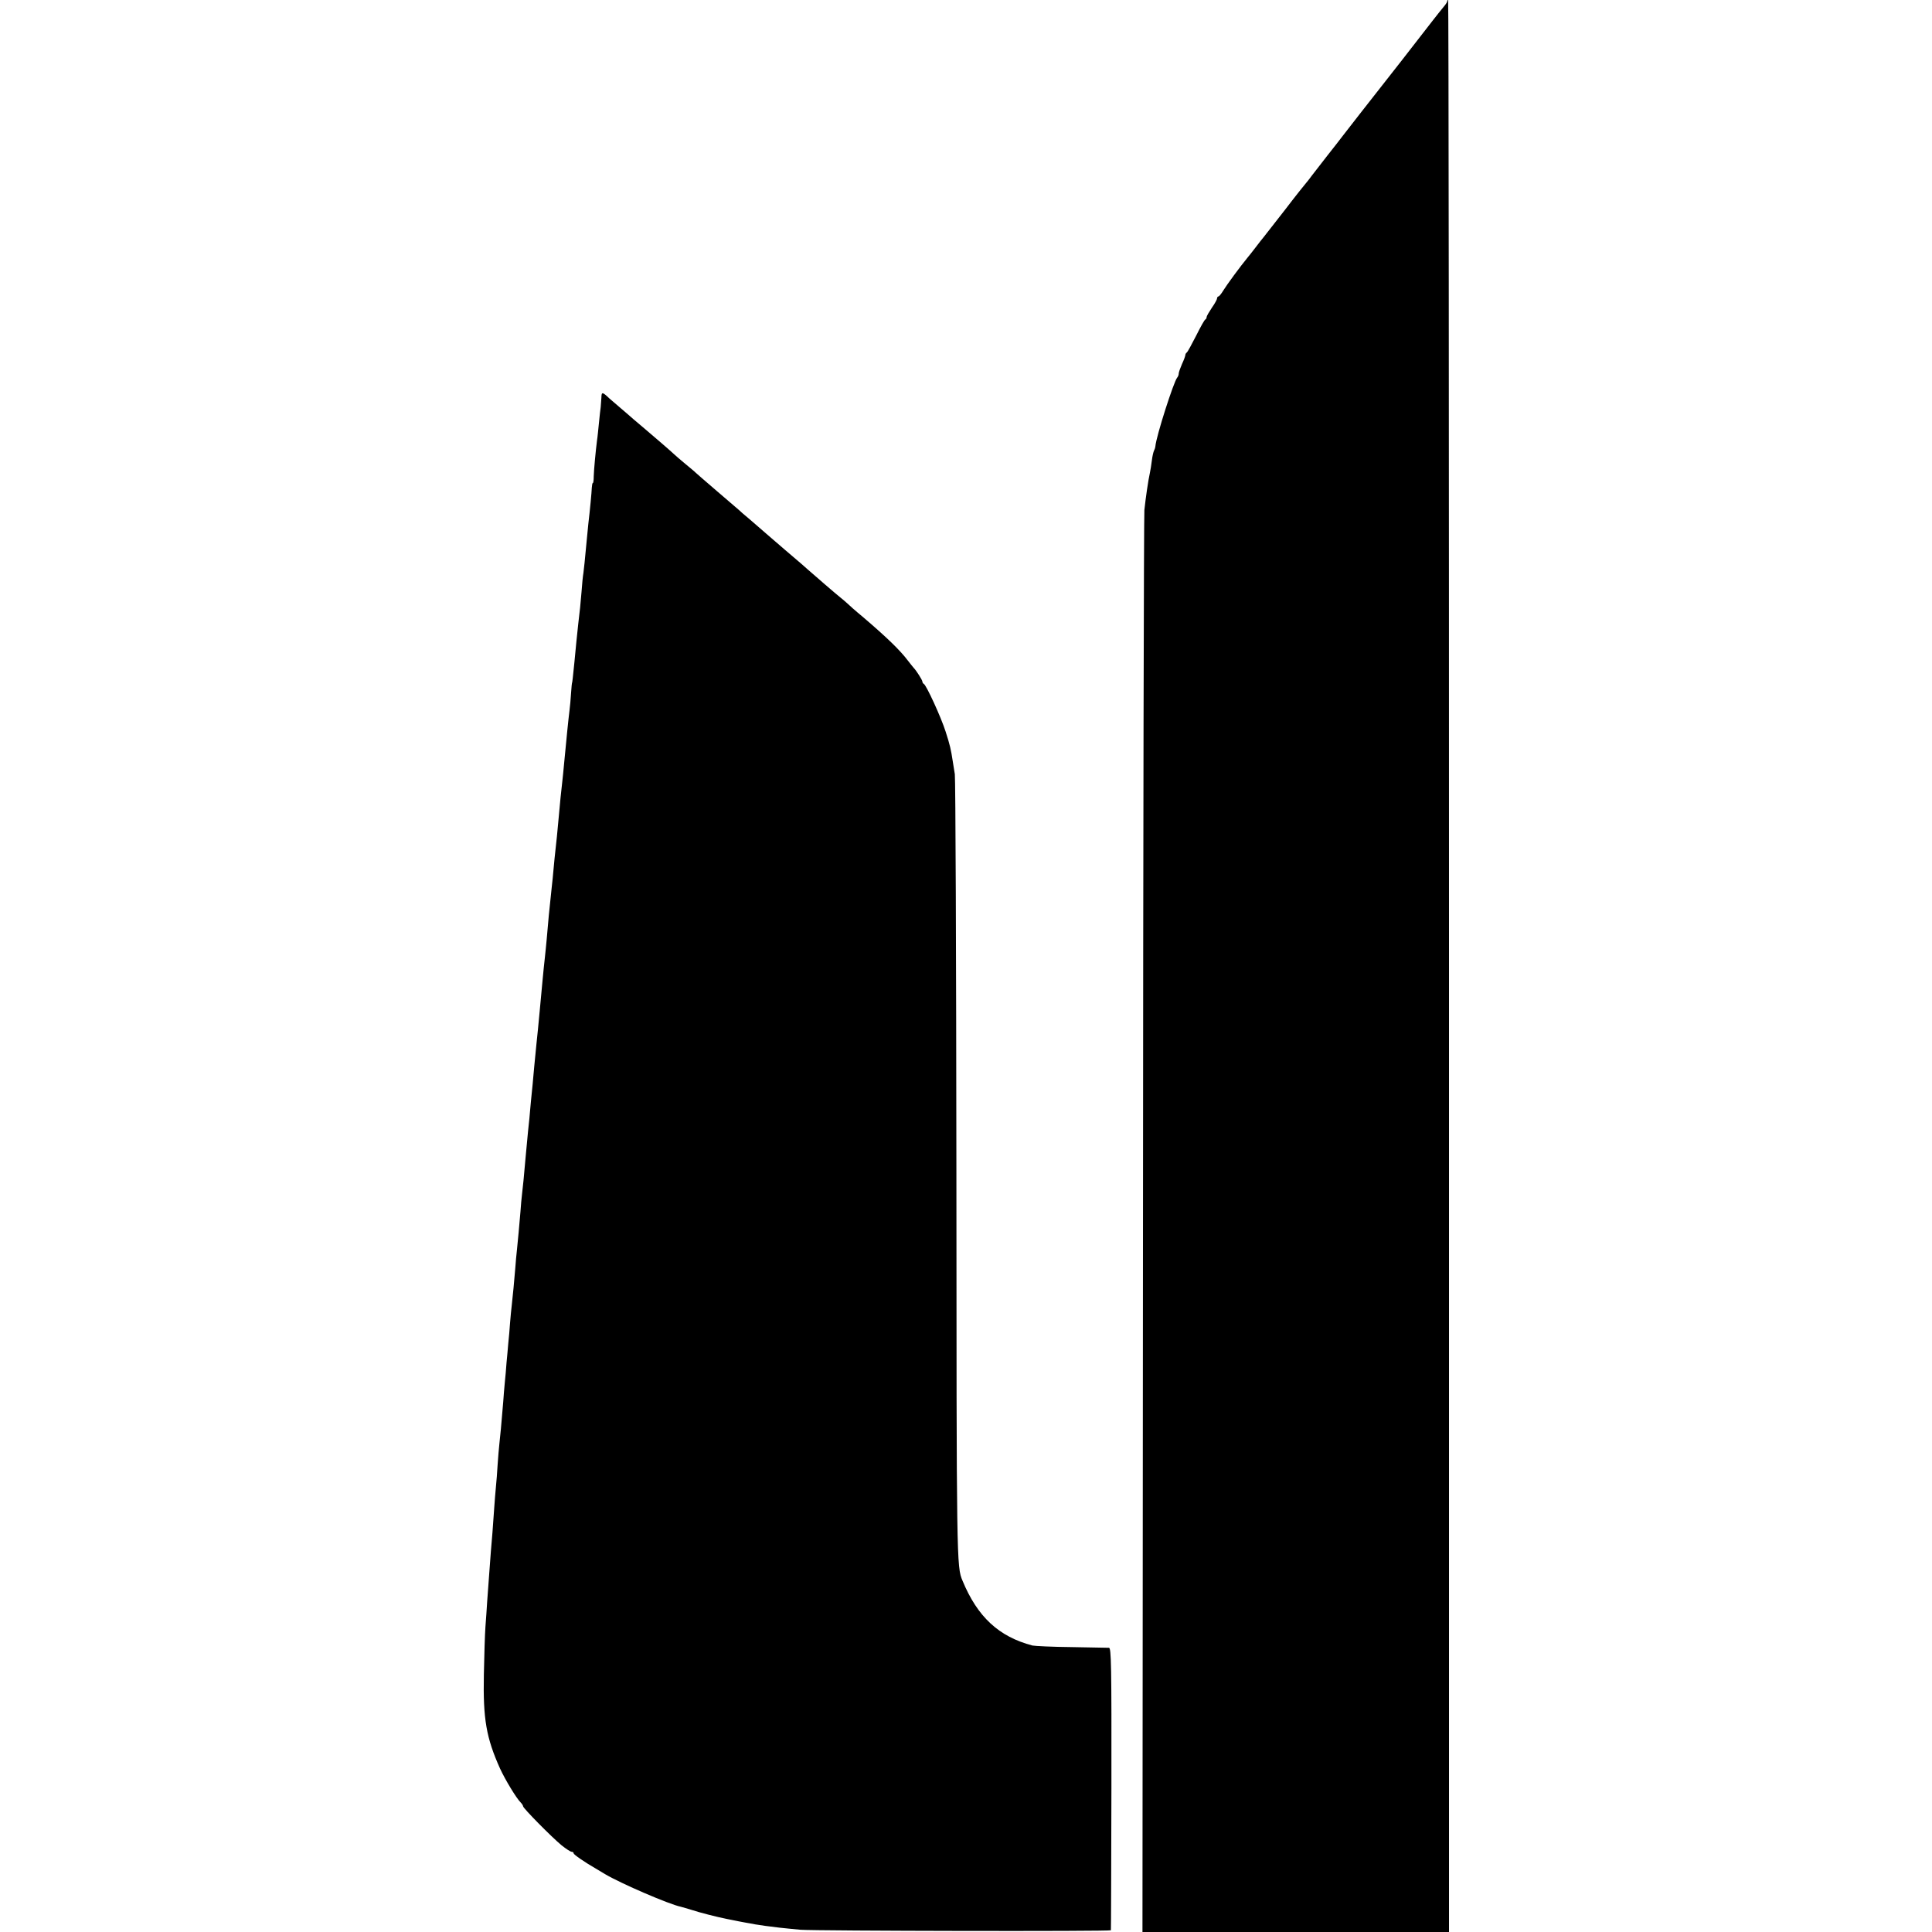
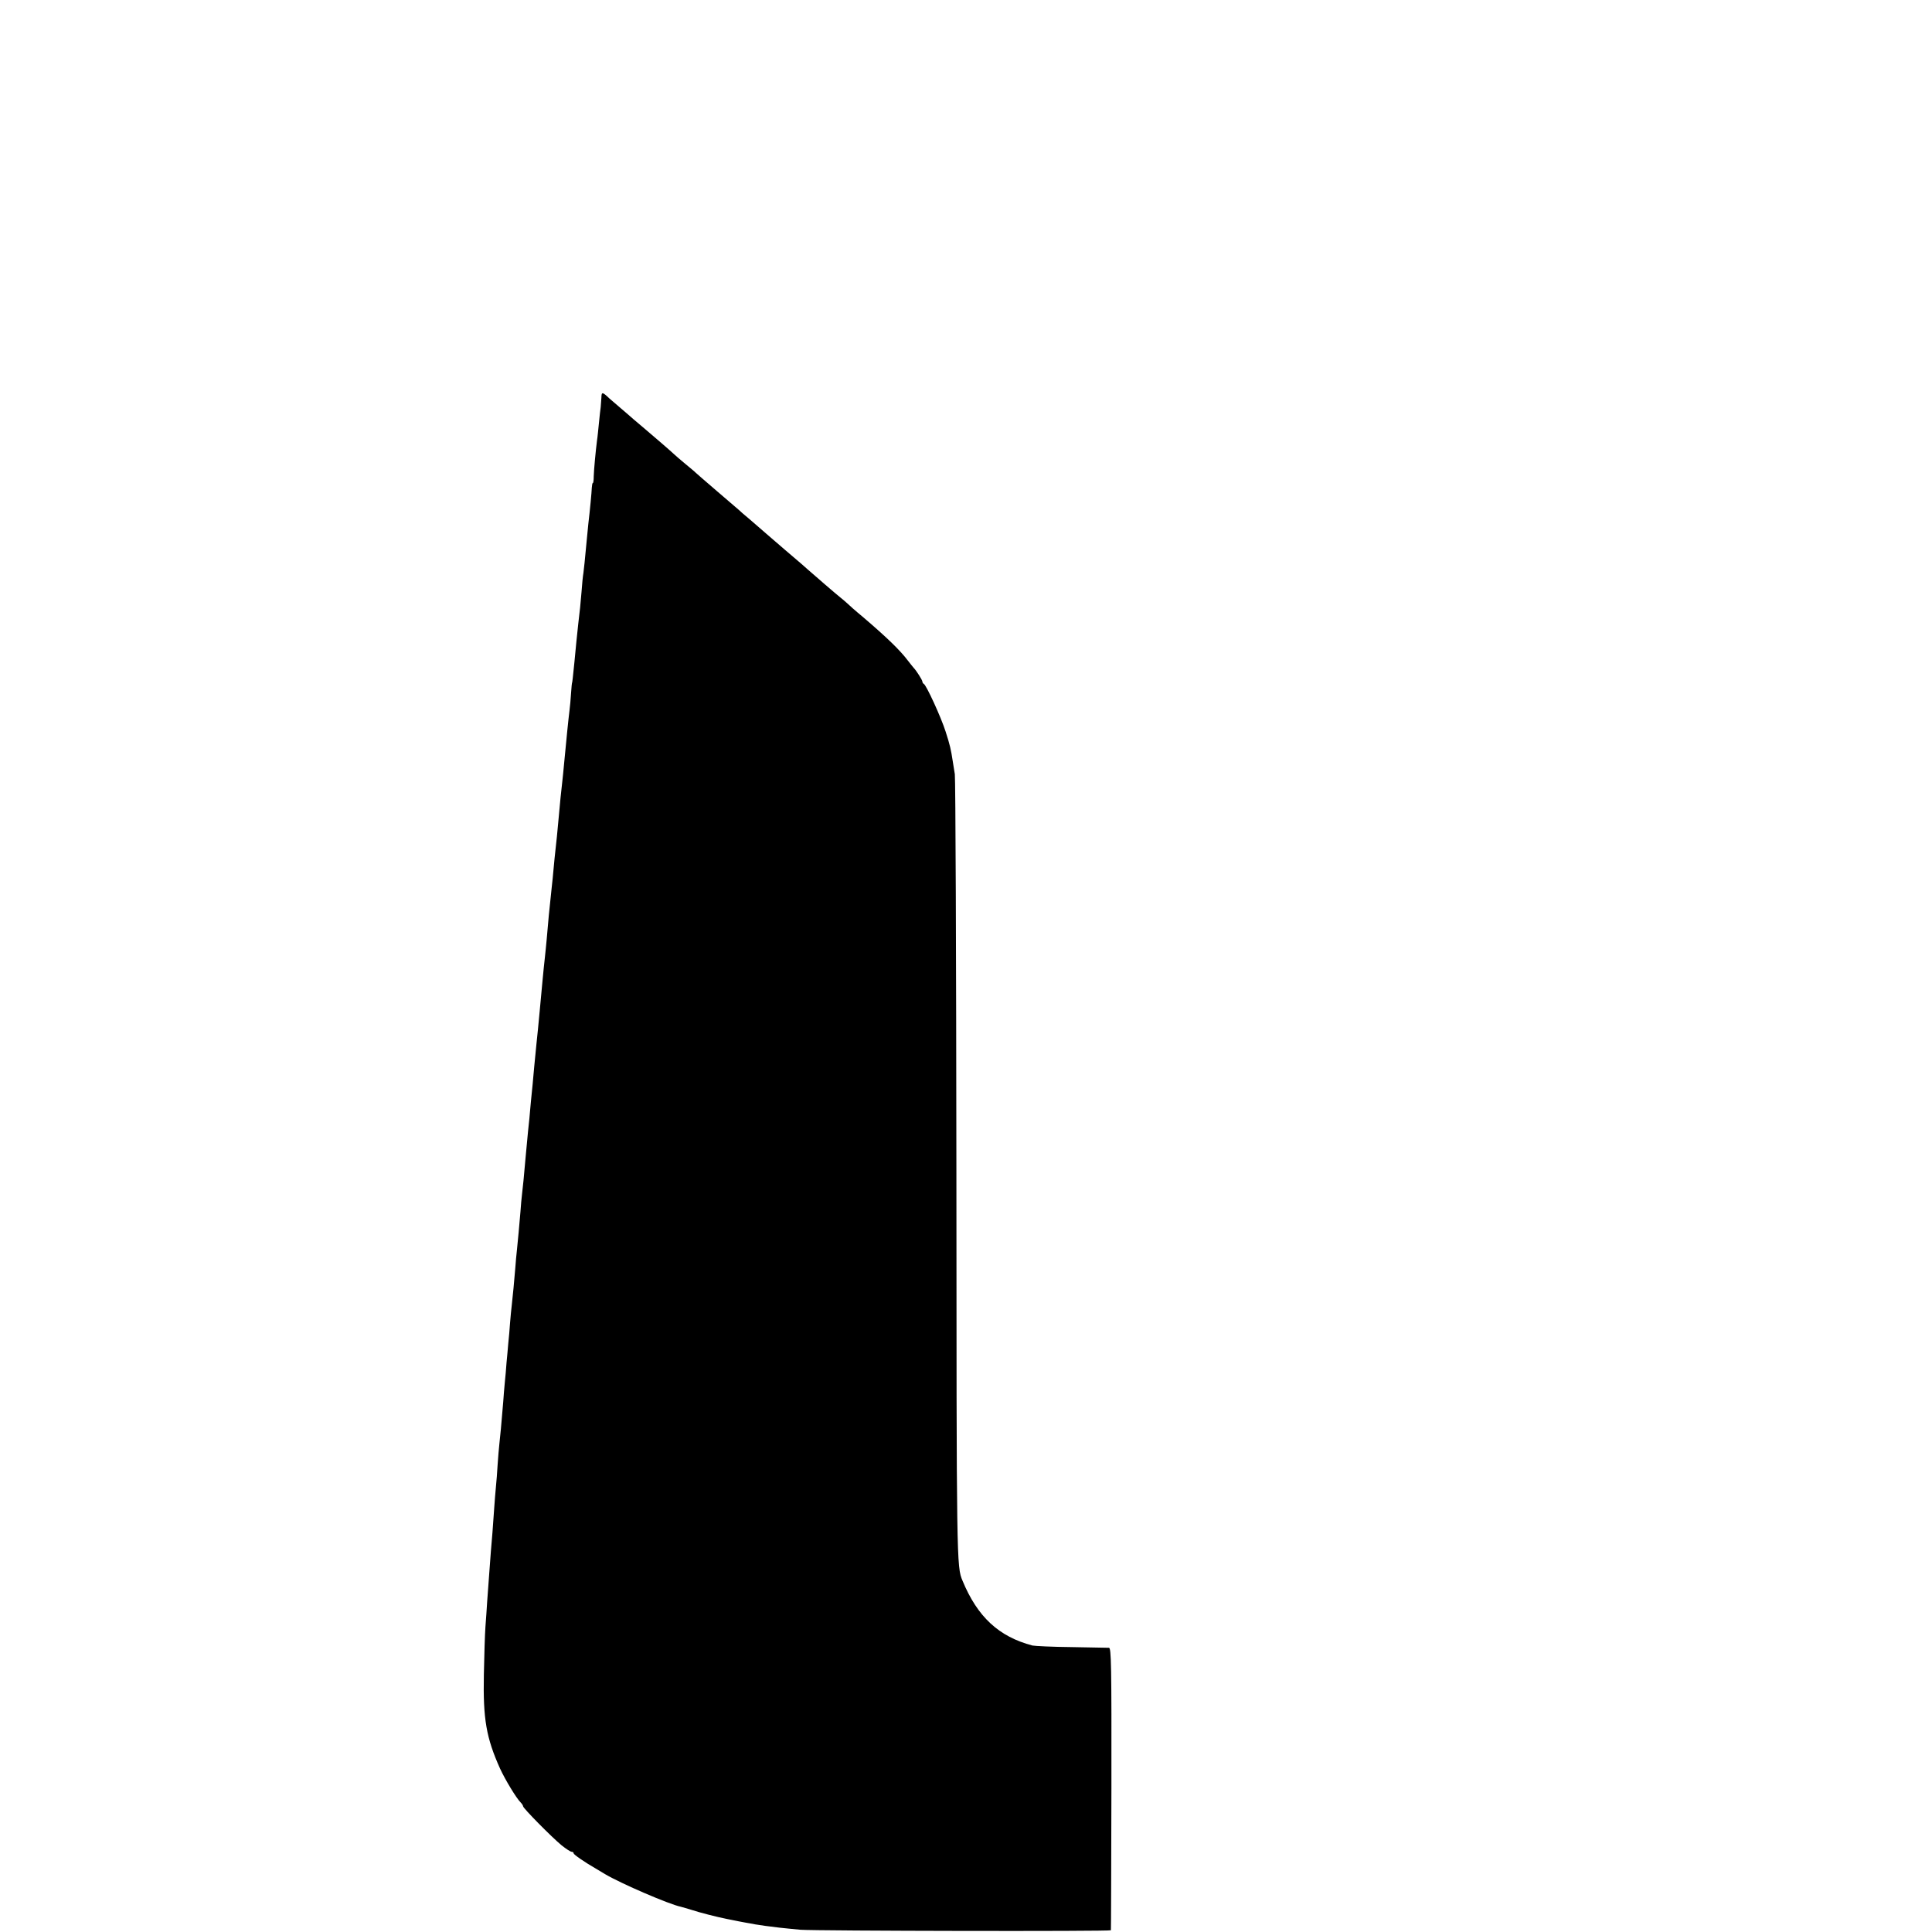
<svg xmlns="http://www.w3.org/2000/svg" version="1.0" width="1108pt" height="1108pt" viewBox="0 0 1108 1108" preserveAspectRatio="xMidYMid meet">
  <g transform="translate(0,1108) scale(0.1,-0.1)" fill="#000000" stroke="none">
-     <path d="M8300 11073 c0 -5 -10 -20 -23 -35 -12 -14 -40 -50 -62 -78 -59 -77 -282 -363 -410 -525 -44 -56 -91 -117 -105 -135 -14 -18 -52 -68 -85 -109 -33 -42 -73 -94 -90 -116 -16 -22 -32 -42 -35 -45 -3 -3 -57 -70 -118 -150 -62 -80 -119 -152 -125 -160 -7 -8 -28 -35 -47 -60 -19 -25 -39 -50 -45 -57 -42 -51 -120 -157 -140 -190 -11 -18 -23 -33 -27 -33 -4 0 -8 -5 -8 -11 0 -6 -13 -30 -30 -54 -16 -24 -30 -48 -30 -53 0 -6 -3 -12 -7 -14 -5 -1 -28 -43 -53 -93 -25 -49 -49 -93 -53 -96 -5 -3 -9 -10 -9 -15 0 -5 -8 -28 -19 -51 -10 -23 -19 -48 -19 -55 0 -8 -4 -18 -9 -24 -19 -21 -120 -335 -125 -394 -1 -9 -5 -20 -8 -25 -3 -6 -9 -30 -12 -55 -3 -25 -8 -56 -11 -70 -10 -44 -25 -149 -32 -215 -3 -27 -7 -1874 -8 -4102 l-3 -4053 879 0 879 0 0 5540 c0 3047 -2 5540 -5 5540 -3 0 -5 -3 -5 -7z" />
    <path d="M3449 8799 c-1 -19 -3 -43 -4 -54 -2 -11 -6 -51 -10 -90 -4 -38 -8 -83 -11 -100 -8 -62 -18 -171 -19 -207 0 -21 -2 -38 -5 -38 -3 0 -5 -12 -6 -27 -1 -27 -10 -124 -20 -208 -2 -22 -6 -64 -9 -92 -12 -125 -15 -160 -19 -188 -3 -16 -8 -66 -11 -110 -7 -79 -8 -96 -19 -185 -6 -55 -14 -133 -22 -220 -8 -81 -12 -115 -13 -115 -1 0 -4 -27 -6 -60 -2 -33 -6 -78 -9 -100 -6 -47 -18 -167 -31 -305 -3 -36 -8 -81 -10 -100 -5 -41 -16 -148 -20 -199 -7 -81 -16 -168 -20 -201 -2 -19 -7 -64 -10 -100 -3 -36 -8 -85 -11 -110 -13 -119 -21 -201 -29 -300 -3 -30 -7 -75 -10 -100 -9 -79 -16 -161 -30 -310 -4 -41 -8 -88 -10 -105 -4 -34 -11 -109 -21 -210 -3 -38 -8 -83 -9 -100 -2 -16 -6 -61 -10 -100 -3 -38 -8 -83 -9 -100 -3 -27 -10 -92 -21 -215 -11 -124 -16 -179 -21 -217 -3 -24 -7 -69 -9 -100 -7 -83 -14 -160 -20 -218 -3 -27 -8 -77 -10 -110 -6 -74 -14 -157 -20 -210 -3 -22 -7 -69 -10 -104 -2 -35 -7 -86 -10 -115 -2 -28 -7 -78 -10 -111 -2 -33 -7 -85 -10 -115 -3 -30 -7 -80 -9 -110 -11 -132 -17 -198 -22 -240 -3 -24 -7 -78 -10 -119 -2 -41 -7 -99 -10 -130 -3 -31 -7 -81 -9 -111 -7 -106 -15 -206 -20 -260 -2 -30 -7 -91 -10 -135 -3 -44 -8 -111 -11 -150 -2 -38 -7 -104 -10 -145 -3 -41 -7 -165 -9 -275 -5 -255 14 -362 93 -538 30 -65 93 -169 118 -194 8 -8 14 -18 14 -22 0 -11 165 -178 221 -224 25 -20 51 -37 58 -37 6 0 11 -4 11 -9 0 -7 64 -51 125 -86 11 -7 36 -21 55 -33 91 -54 367 -173 434 -187 11 -3 40 -11 65 -19 42 -14 143 -40 199 -51 59 -12 79 -16 107 -21 17 -3 41 -7 55 -10 14 -2 41 -6 60 -9 19 -2 55 -7 80 -10 25 -3 79 -8 120 -12 93 -7 1780 -10 1781 -3 1 3 2 368 3 813 1 712 -1 807 -14 807 -8 0 -105 2 -215 4 -110 1 -211 6 -224 9 -193 51 -315 164 -401 372 -34 80 -34 100 -35 2355 -1 1224 -5 2245 -9 2270 -4 25 -9 59 -12 75 -10 66 -16 93 -41 170 -26 82 -111 267 -125 273 -4 2 -8 8 -8 13 0 9 -36 65 -50 79 -3 3 -17 21 -32 40 -45 60 -120 133 -263 255 -39 32 -77 66 -86 75 -9 8 -27 24 -40 34 -30 24 -143 122 -184 158 -31 28 -35 31 -131 113 -32 28 -81 70 -109 94 -27 24 -72 62 -98 85 -27 22 -54 46 -60 52 -7 6 -64 55 -127 109 -63 54 -117 101 -120 104 -3 4 -30 26 -60 51 -30 25 -59 50 -65 56 -10 10 -124 109 -179 155 -16 13 -39 33 -52 44 -12 11 -46 40 -74 64 -29 25 -58 50 -64 55 -42 40 -46 40 -47 5z" />
  </g>
</svg>